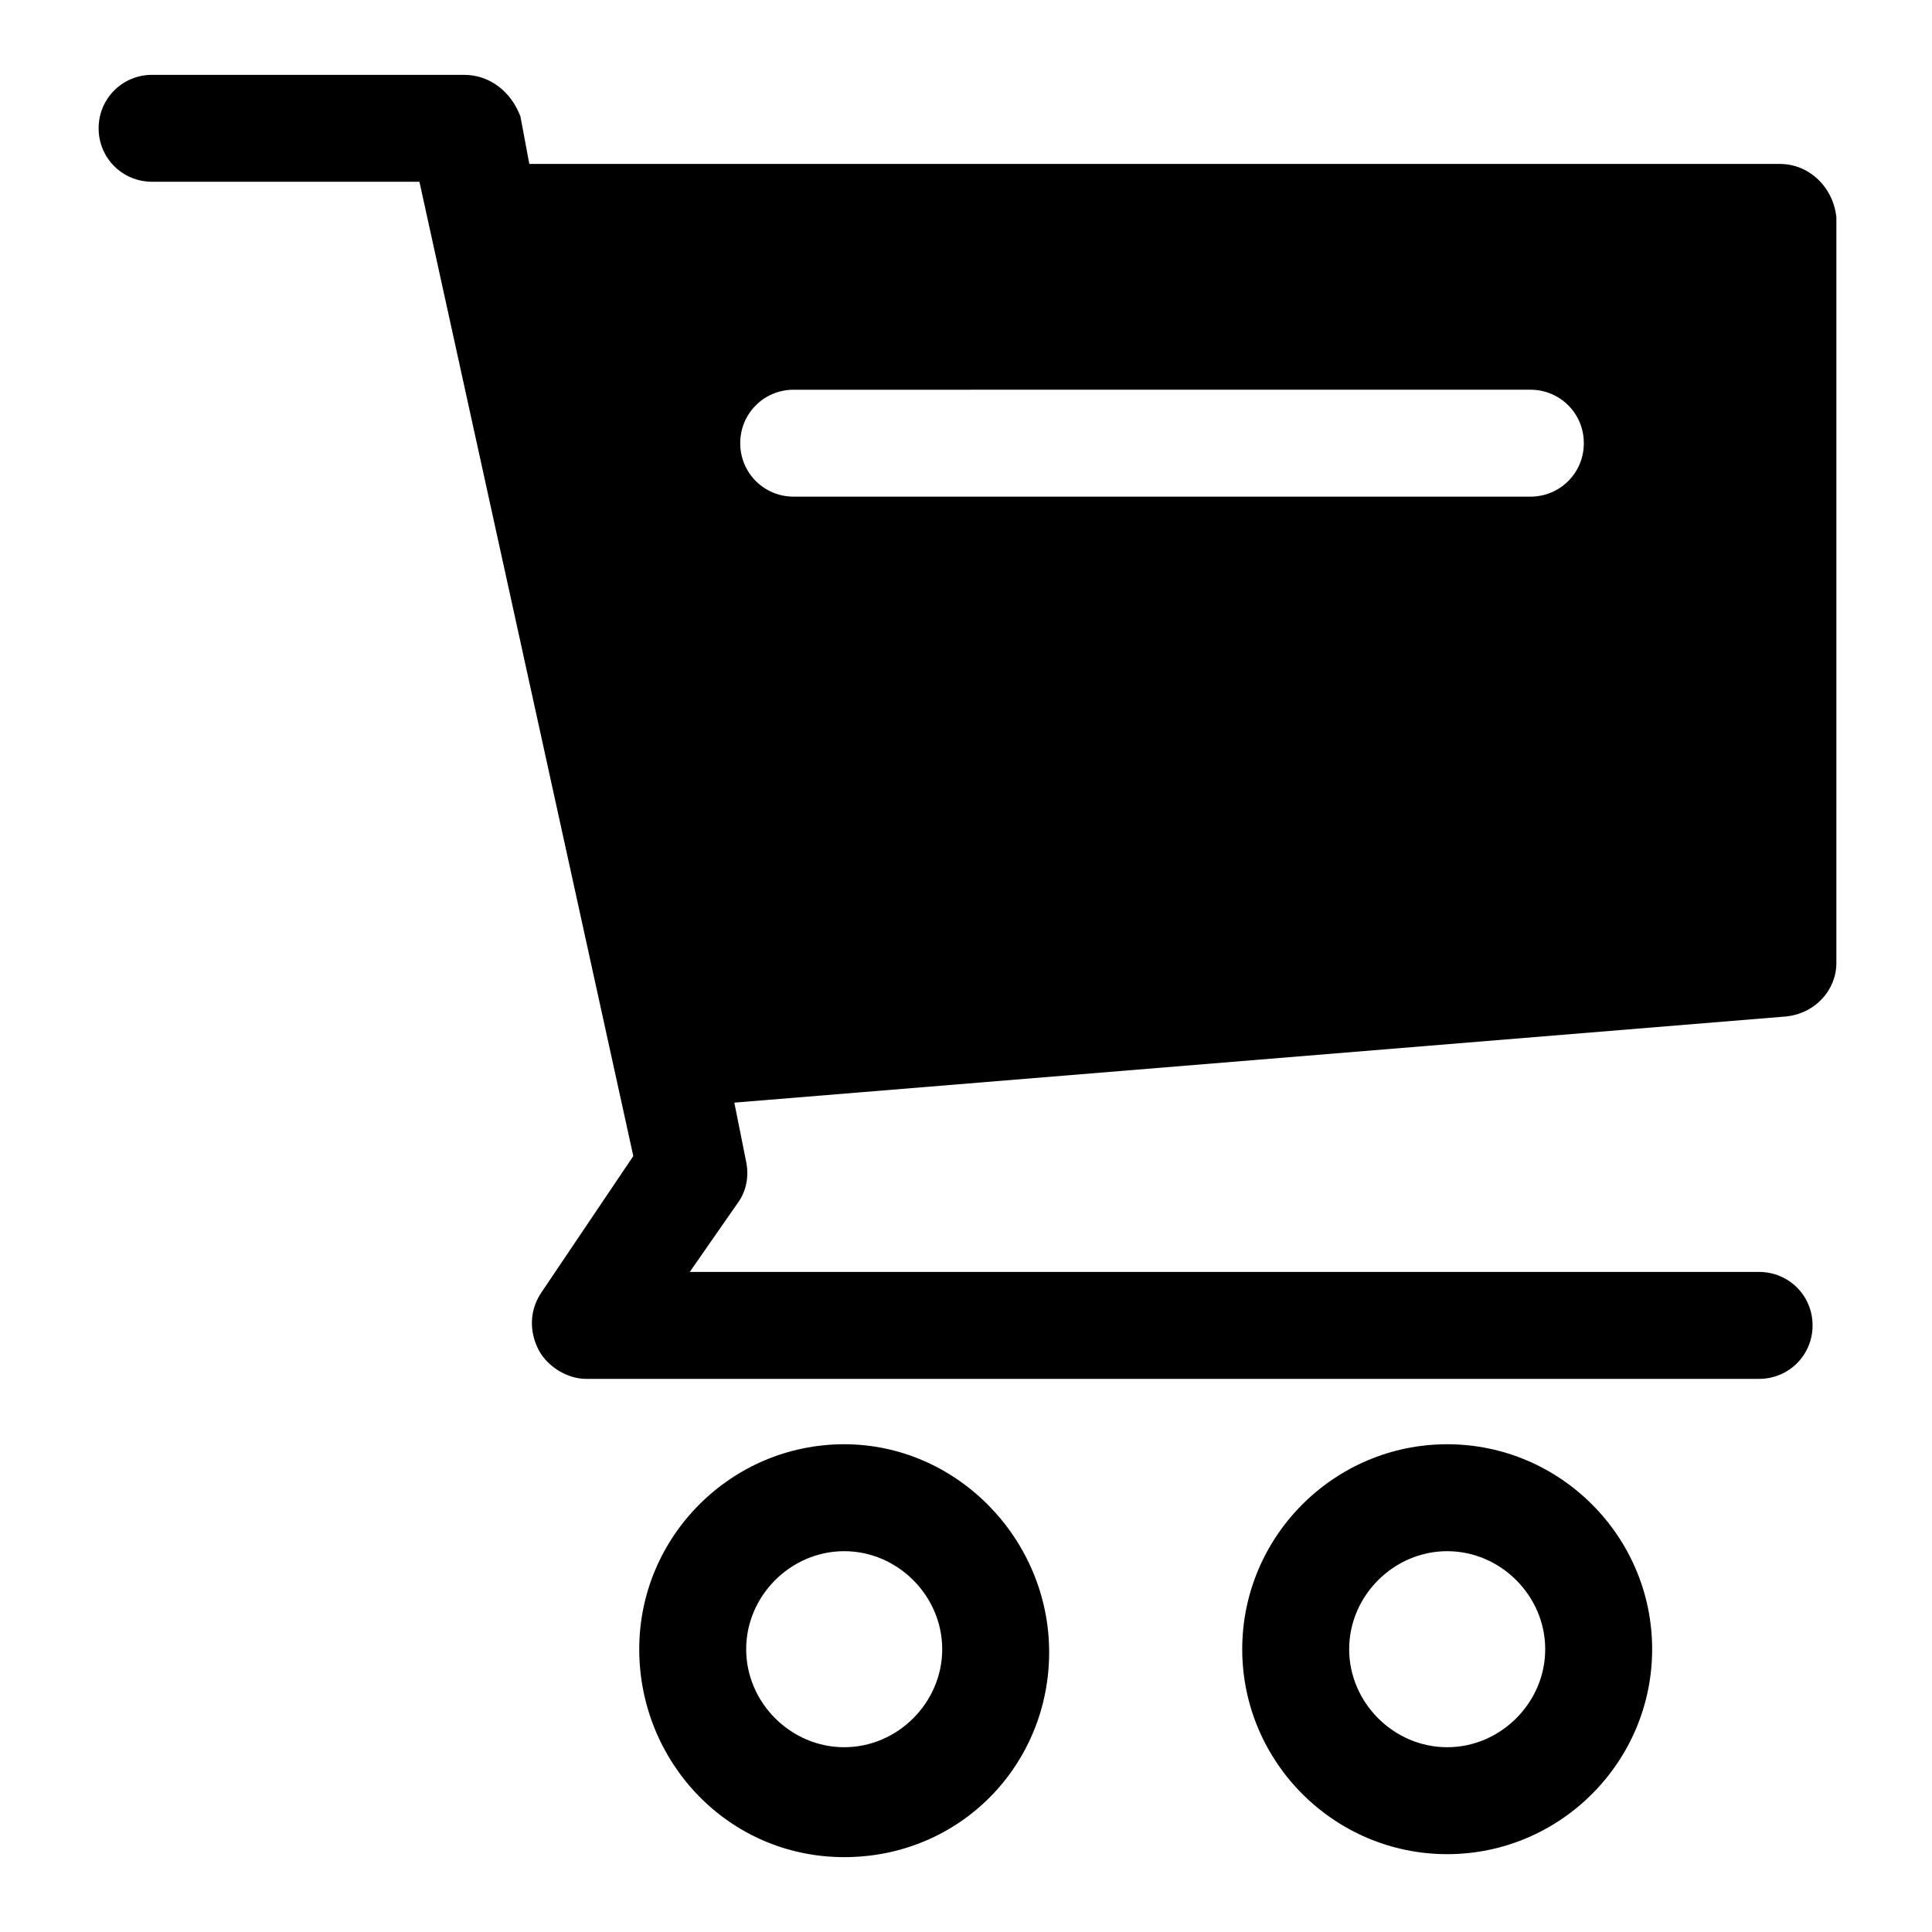
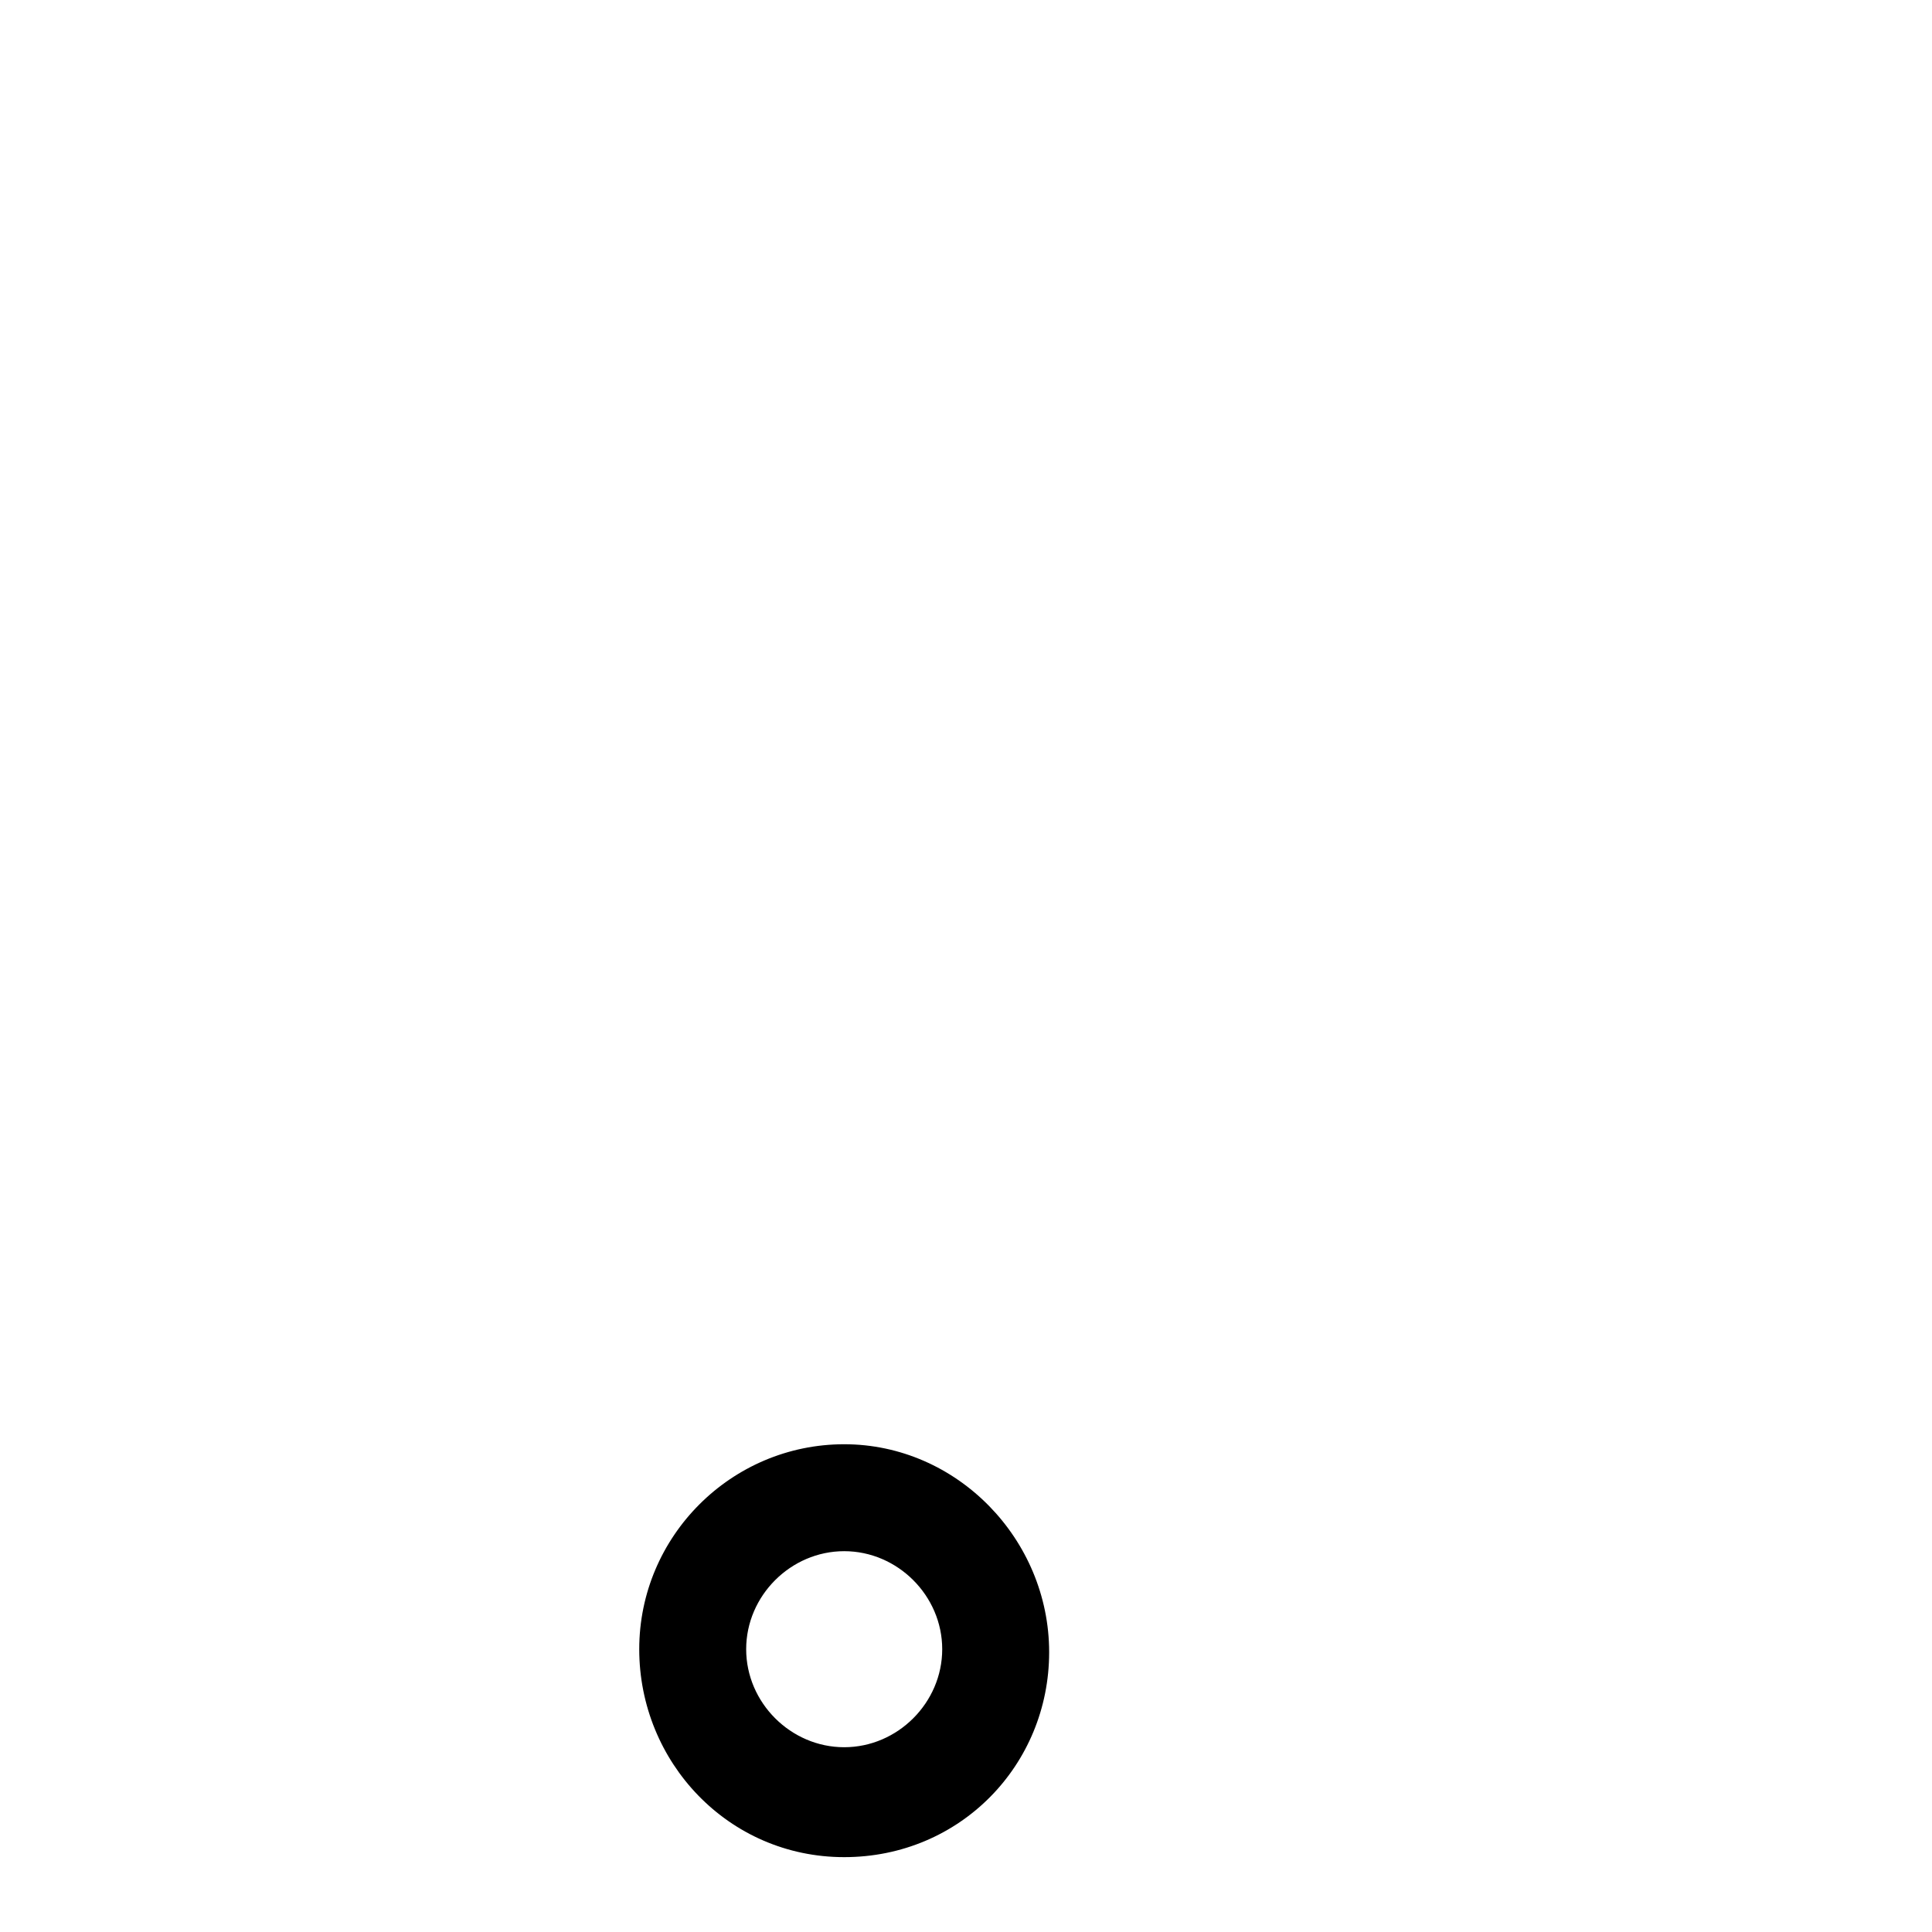
<svg xmlns="http://www.w3.org/2000/svg" fill="#000000" width="800px" height="800px" version="1.1" viewBox="144 144 512 512">
  <g>
    <path d="m367.72 526.74c-29.914 0-54.316 24.402-54.316 54.316 0 29.914 23.617 55.105 54.316 55.105 30.699 0 54.316-24.402 54.316-54.316s-24.402-55.105-54.316-55.105zm0 80.293c-14.168 0-25.977-11.809-25.977-25.977 0-14.168 11.809-25.977 25.977-25.977 14.168 0 25.977 11.809 25.977 25.977 0 14.172-11.805 25.977-25.977 25.977z" />
-     <path d="m527.52 526.74c-29.914 0-54.316 24.402-54.316 54.316 0 29.914 24.402 54.316 54.316 54.316 29.914 0 54.316-24.402 54.316-54.316 0.004-29.914-24.402-54.316-54.316-54.316zm0 80.293c-14.168 0-25.977-11.809-25.977-25.977 0-14.168 11.809-25.977 25.977-25.977 14.168 0 25.977 11.809 25.977 25.977 0.004 14.172-11.805 25.977-25.977 25.977z" />
-     <path d="m615.69 187.45h-331.41l-2.363-12.594c-2.363-6.297-7.871-11.023-14.957-11.023h-82.656c-7.871 0-14.168 6.297-14.168 14.168s6.297 14.168 14.168 14.168h70.848l56.68 258.2-24.402 36.215c-3.148 4.723-3.148 10.234-0.789 14.957 2.363 4.723 7.871 7.871 12.594 7.871h310.95c7.871 0 14.168-6.297 14.168-14.168s-6.297-14.168-14.168-14.168h-283.39l12.594-18.105c2.363-3.148 3.148-7.086 2.363-11.02l-3.148-15.742 278.67-22.828c7.871-0.789 13.383-7.086 13.383-14.168l0.004-197.59c-0.785-7.875-7.086-14.172-14.957-14.172zm-66.125 88.168h-195.23c-7.871 0-14.168-6.297-14.168-14.168s6.297-14.168 14.168-14.168l195.23-0.004c7.871 0 14.168 6.297 14.168 14.168 0.004 7.875-6.297 14.172-14.168 14.172z" />
  </g>
</svg>